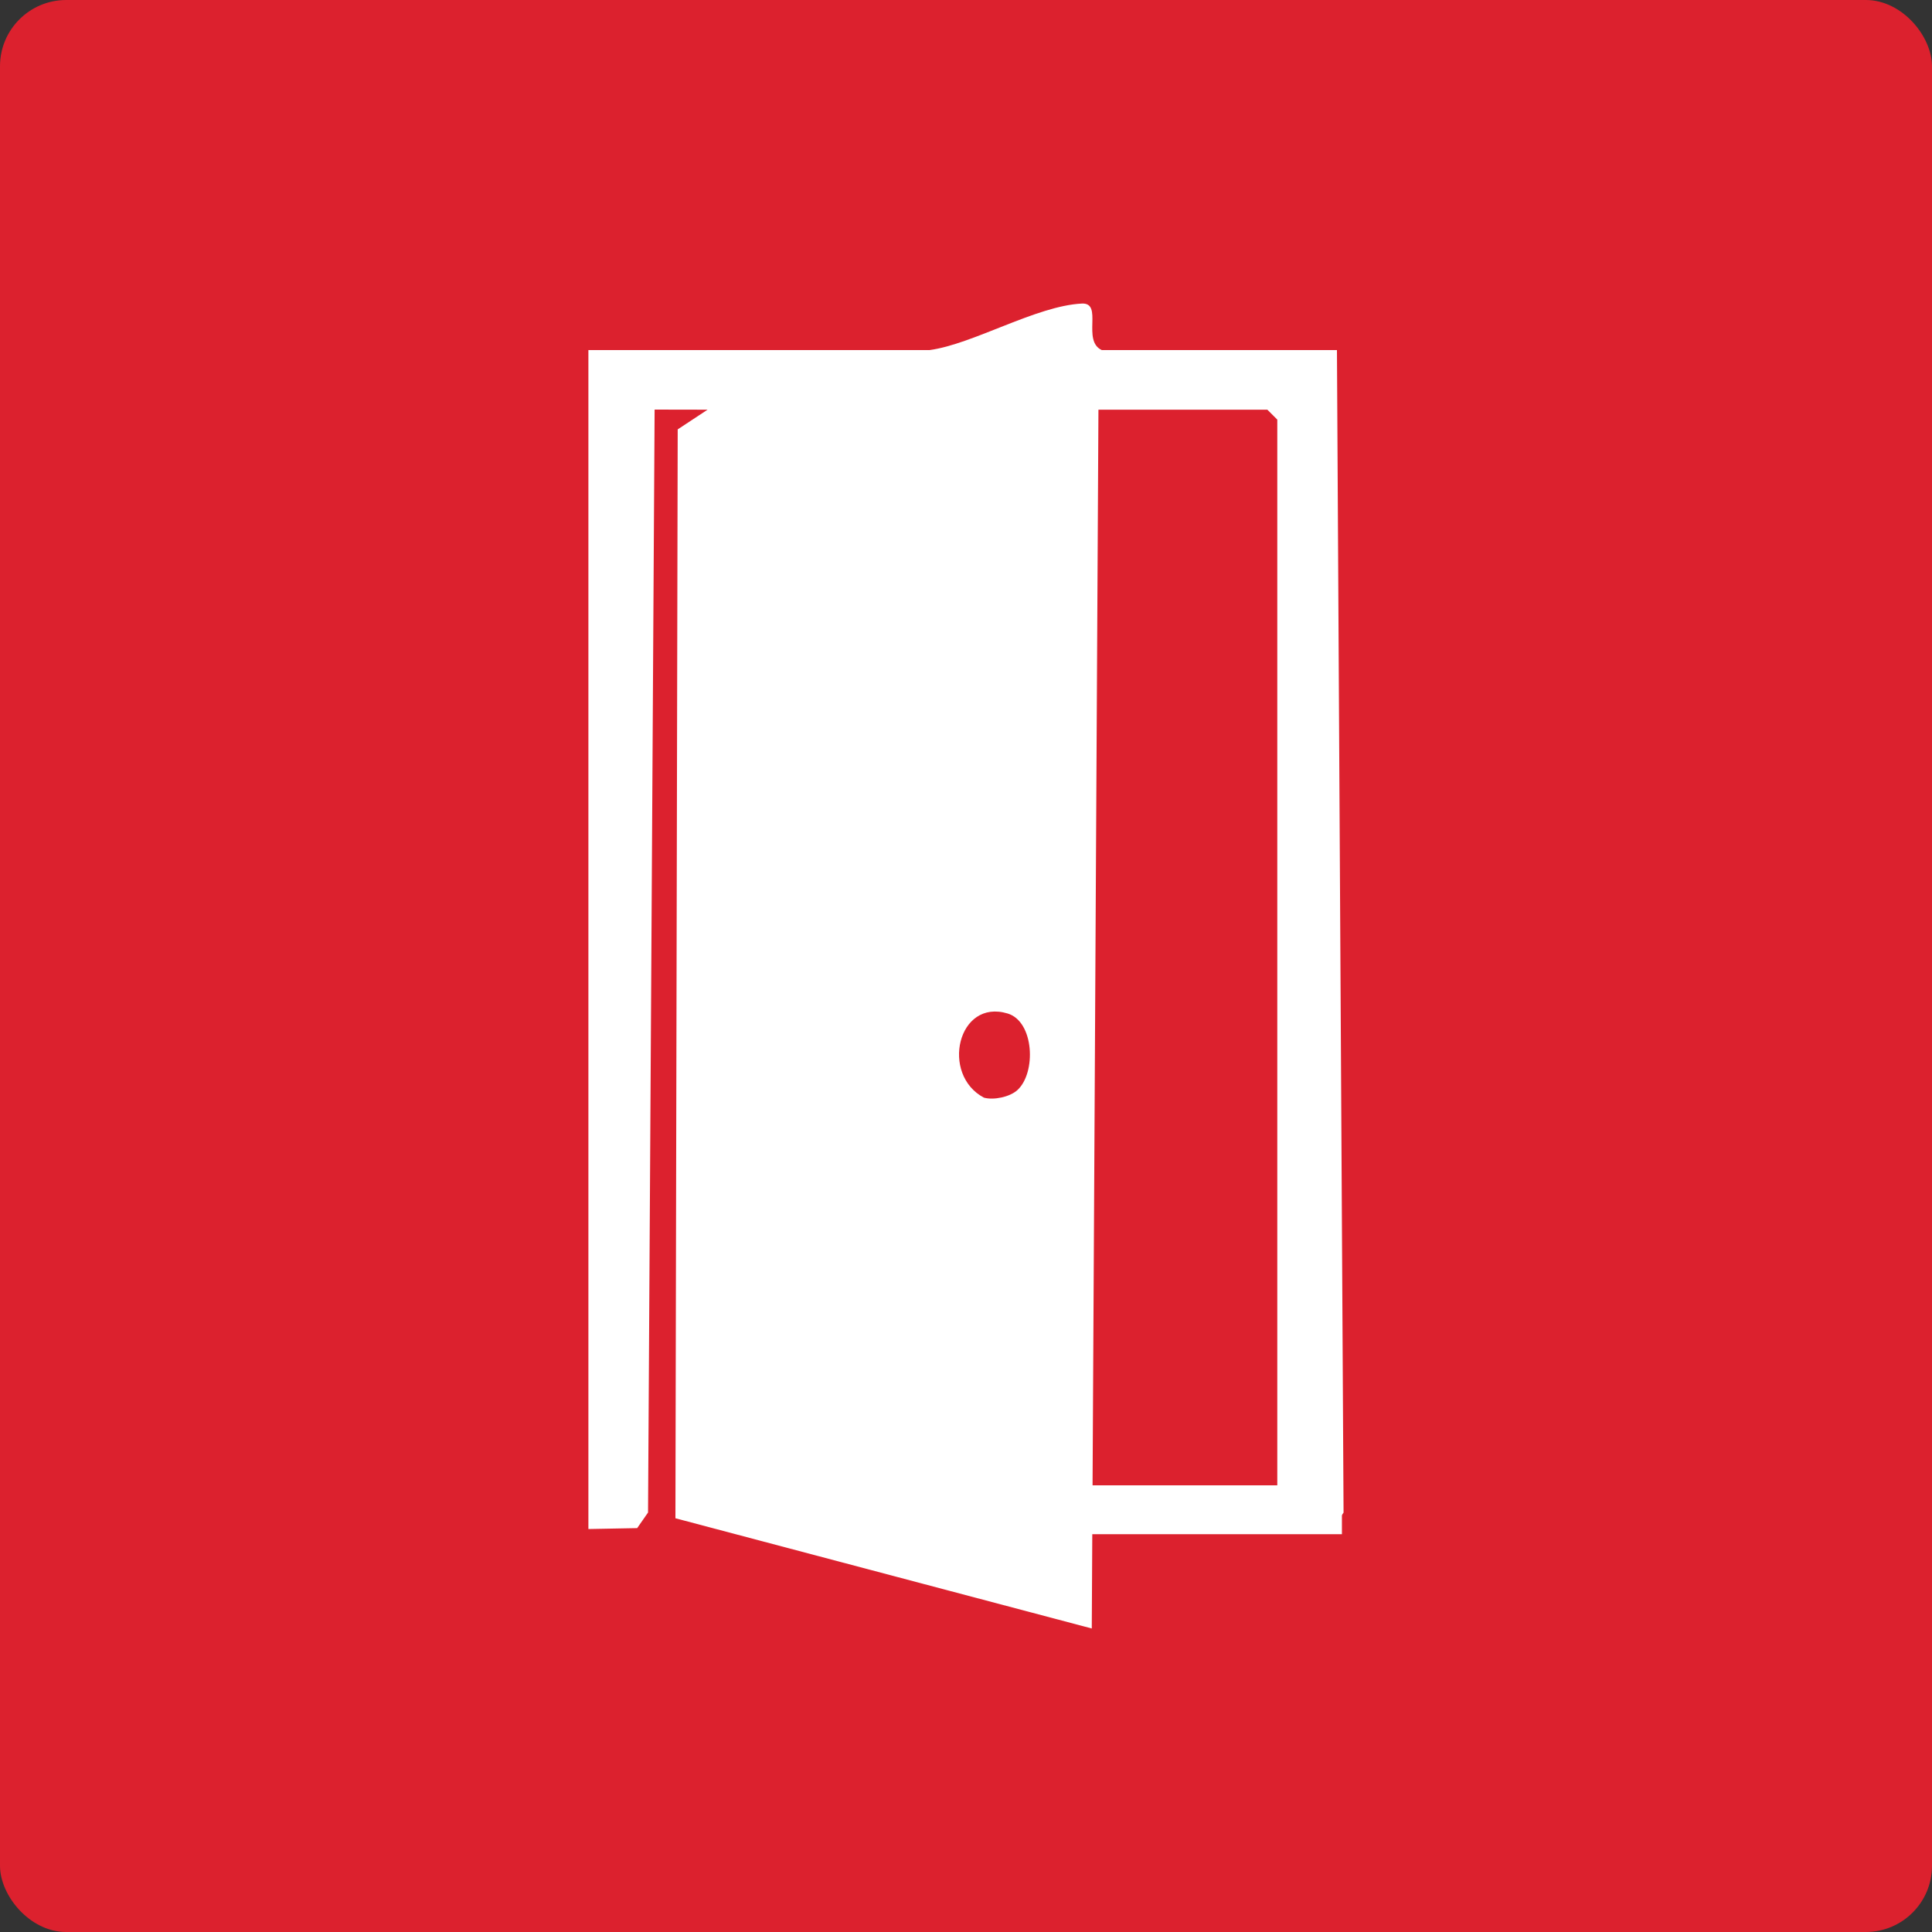
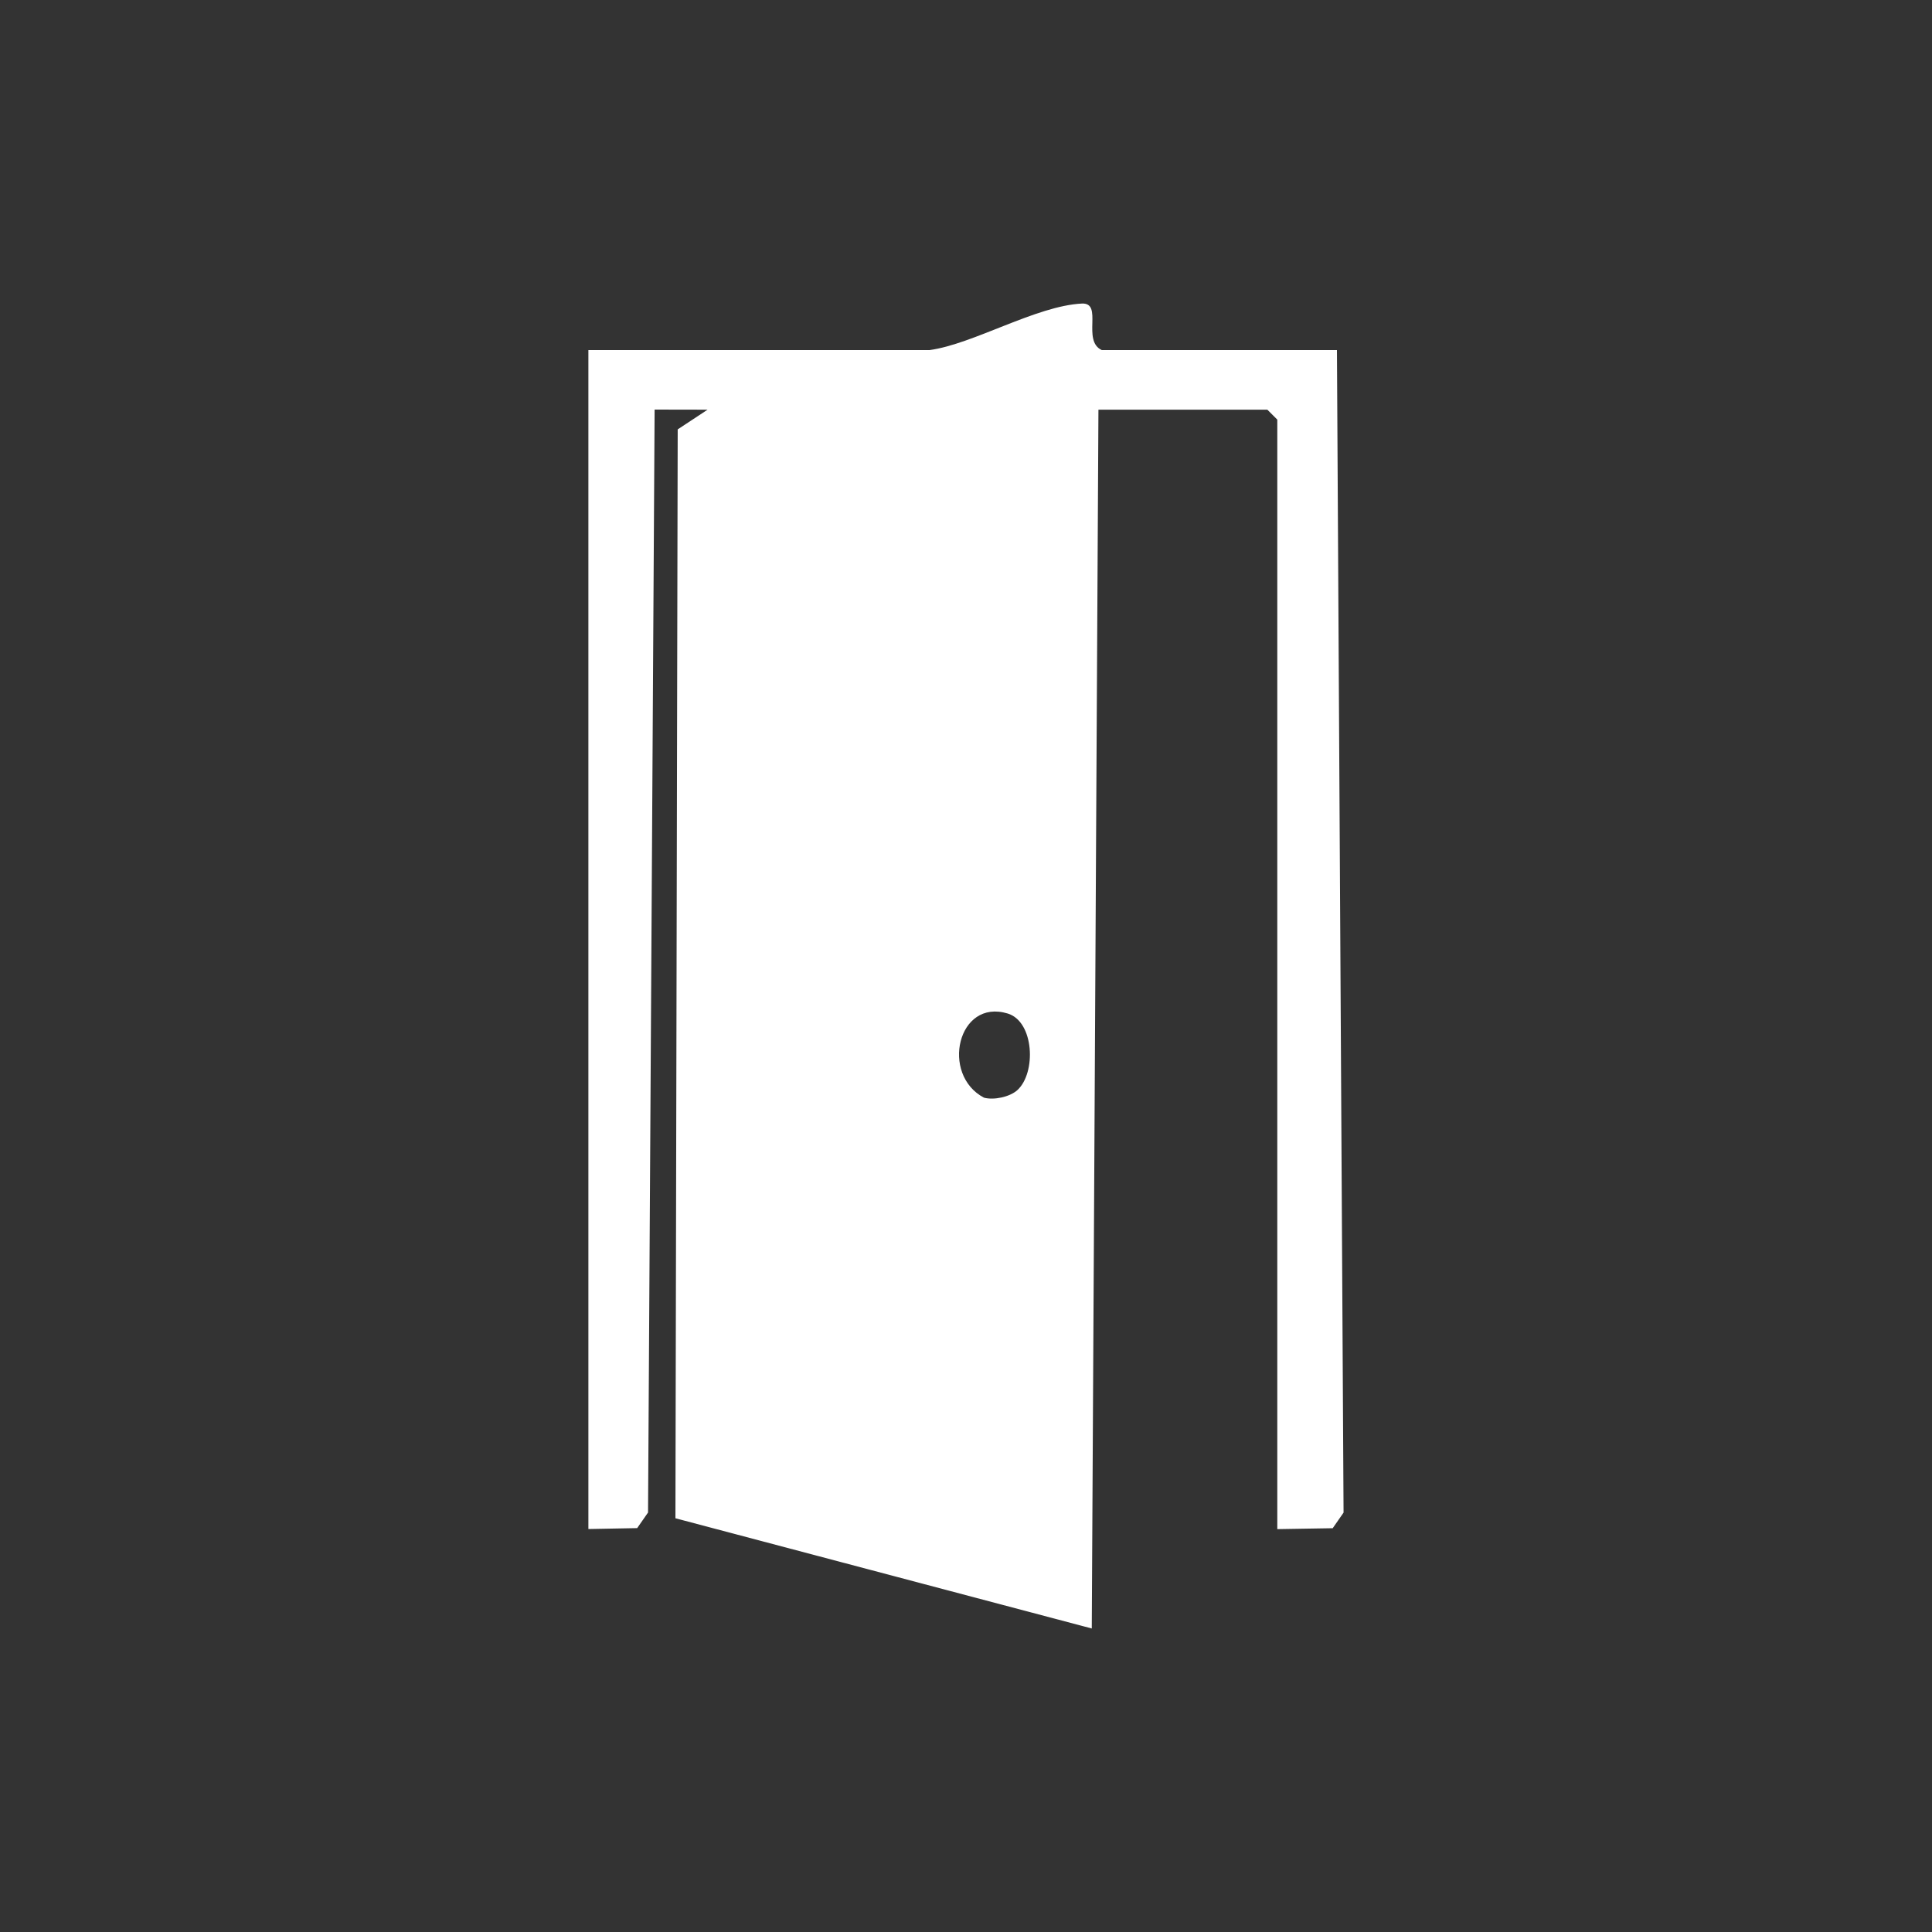
<svg xmlns="http://www.w3.org/2000/svg" id="Layer_2" data-name="Layer 2" viewBox="0 0 400 400">
  <rect x="0" y="0" width="400" height="400" fill="#333333" stroke="none" />
  <defs>
    <style>
      .cls-1 {
        fill: #dc212e;
      }

      .cls-2 {
        fill: #fff;
      }
    </style>
  </defs>
  <g id="Layer_1-2" data-name="Layer 1">
-     <rect class="cls-1" width="400" height="400" rx="13.71" ry="13.71" />
    <g>
      <path class="cls-2" d="M192.46,72.48c9-1.22,22.08-9.17,31.53-9.63,4.47-.22-.06,7.7,4.12,9.63h48.69l1.37,240.69-2.25,3.23-11.47.19V86.88l-2.06-2.06h-34.97l-1.38,252.34-86.2-22.82.47-225.44,6.19-4.08-10.97-.02-1.36,228.35-2.25,3.23-10.1.19V72.48h70.63ZM210.62,225.71c3.96-3.58,3.51-14.2-1.98-15.87-10.39-3.16-13.95,12.67-4.92,17.42,2.03.56,5.35-.15,6.9-1.55Z" />
-       <rect class="cls-2" x="218.77" y="307.52" width="59.06" height="10.12" />
    </g>
  </g>
</svg>